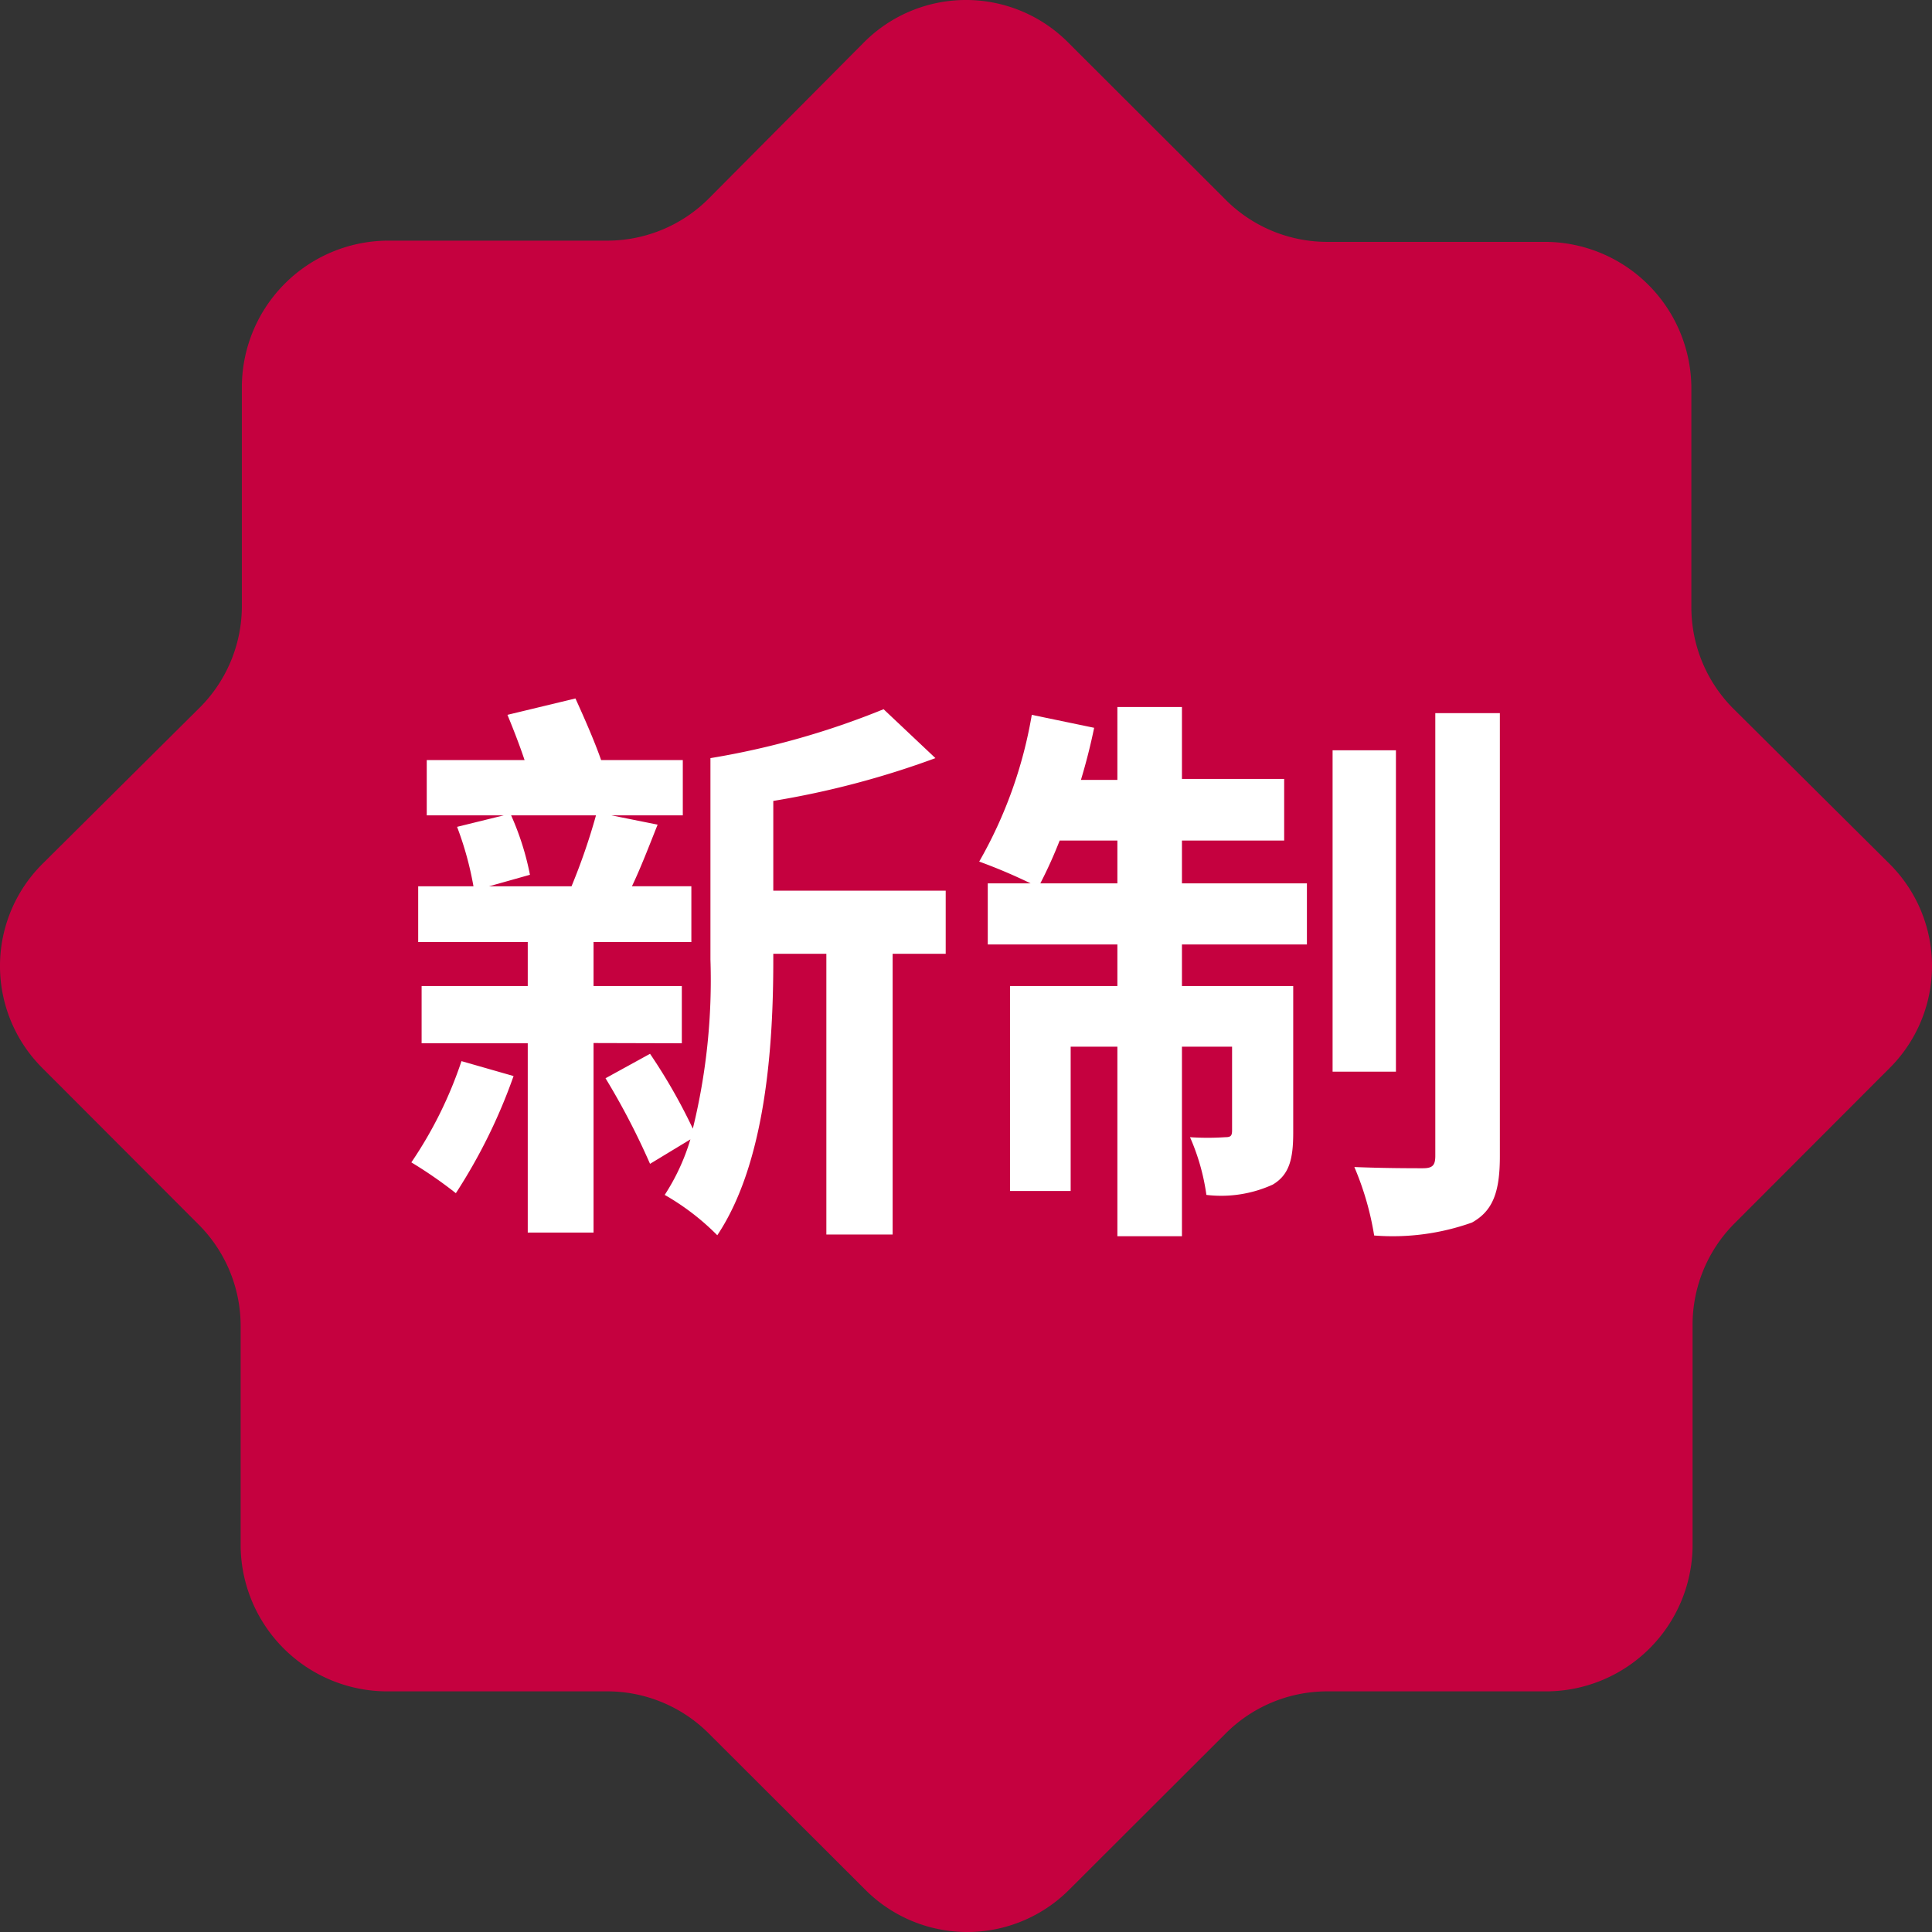
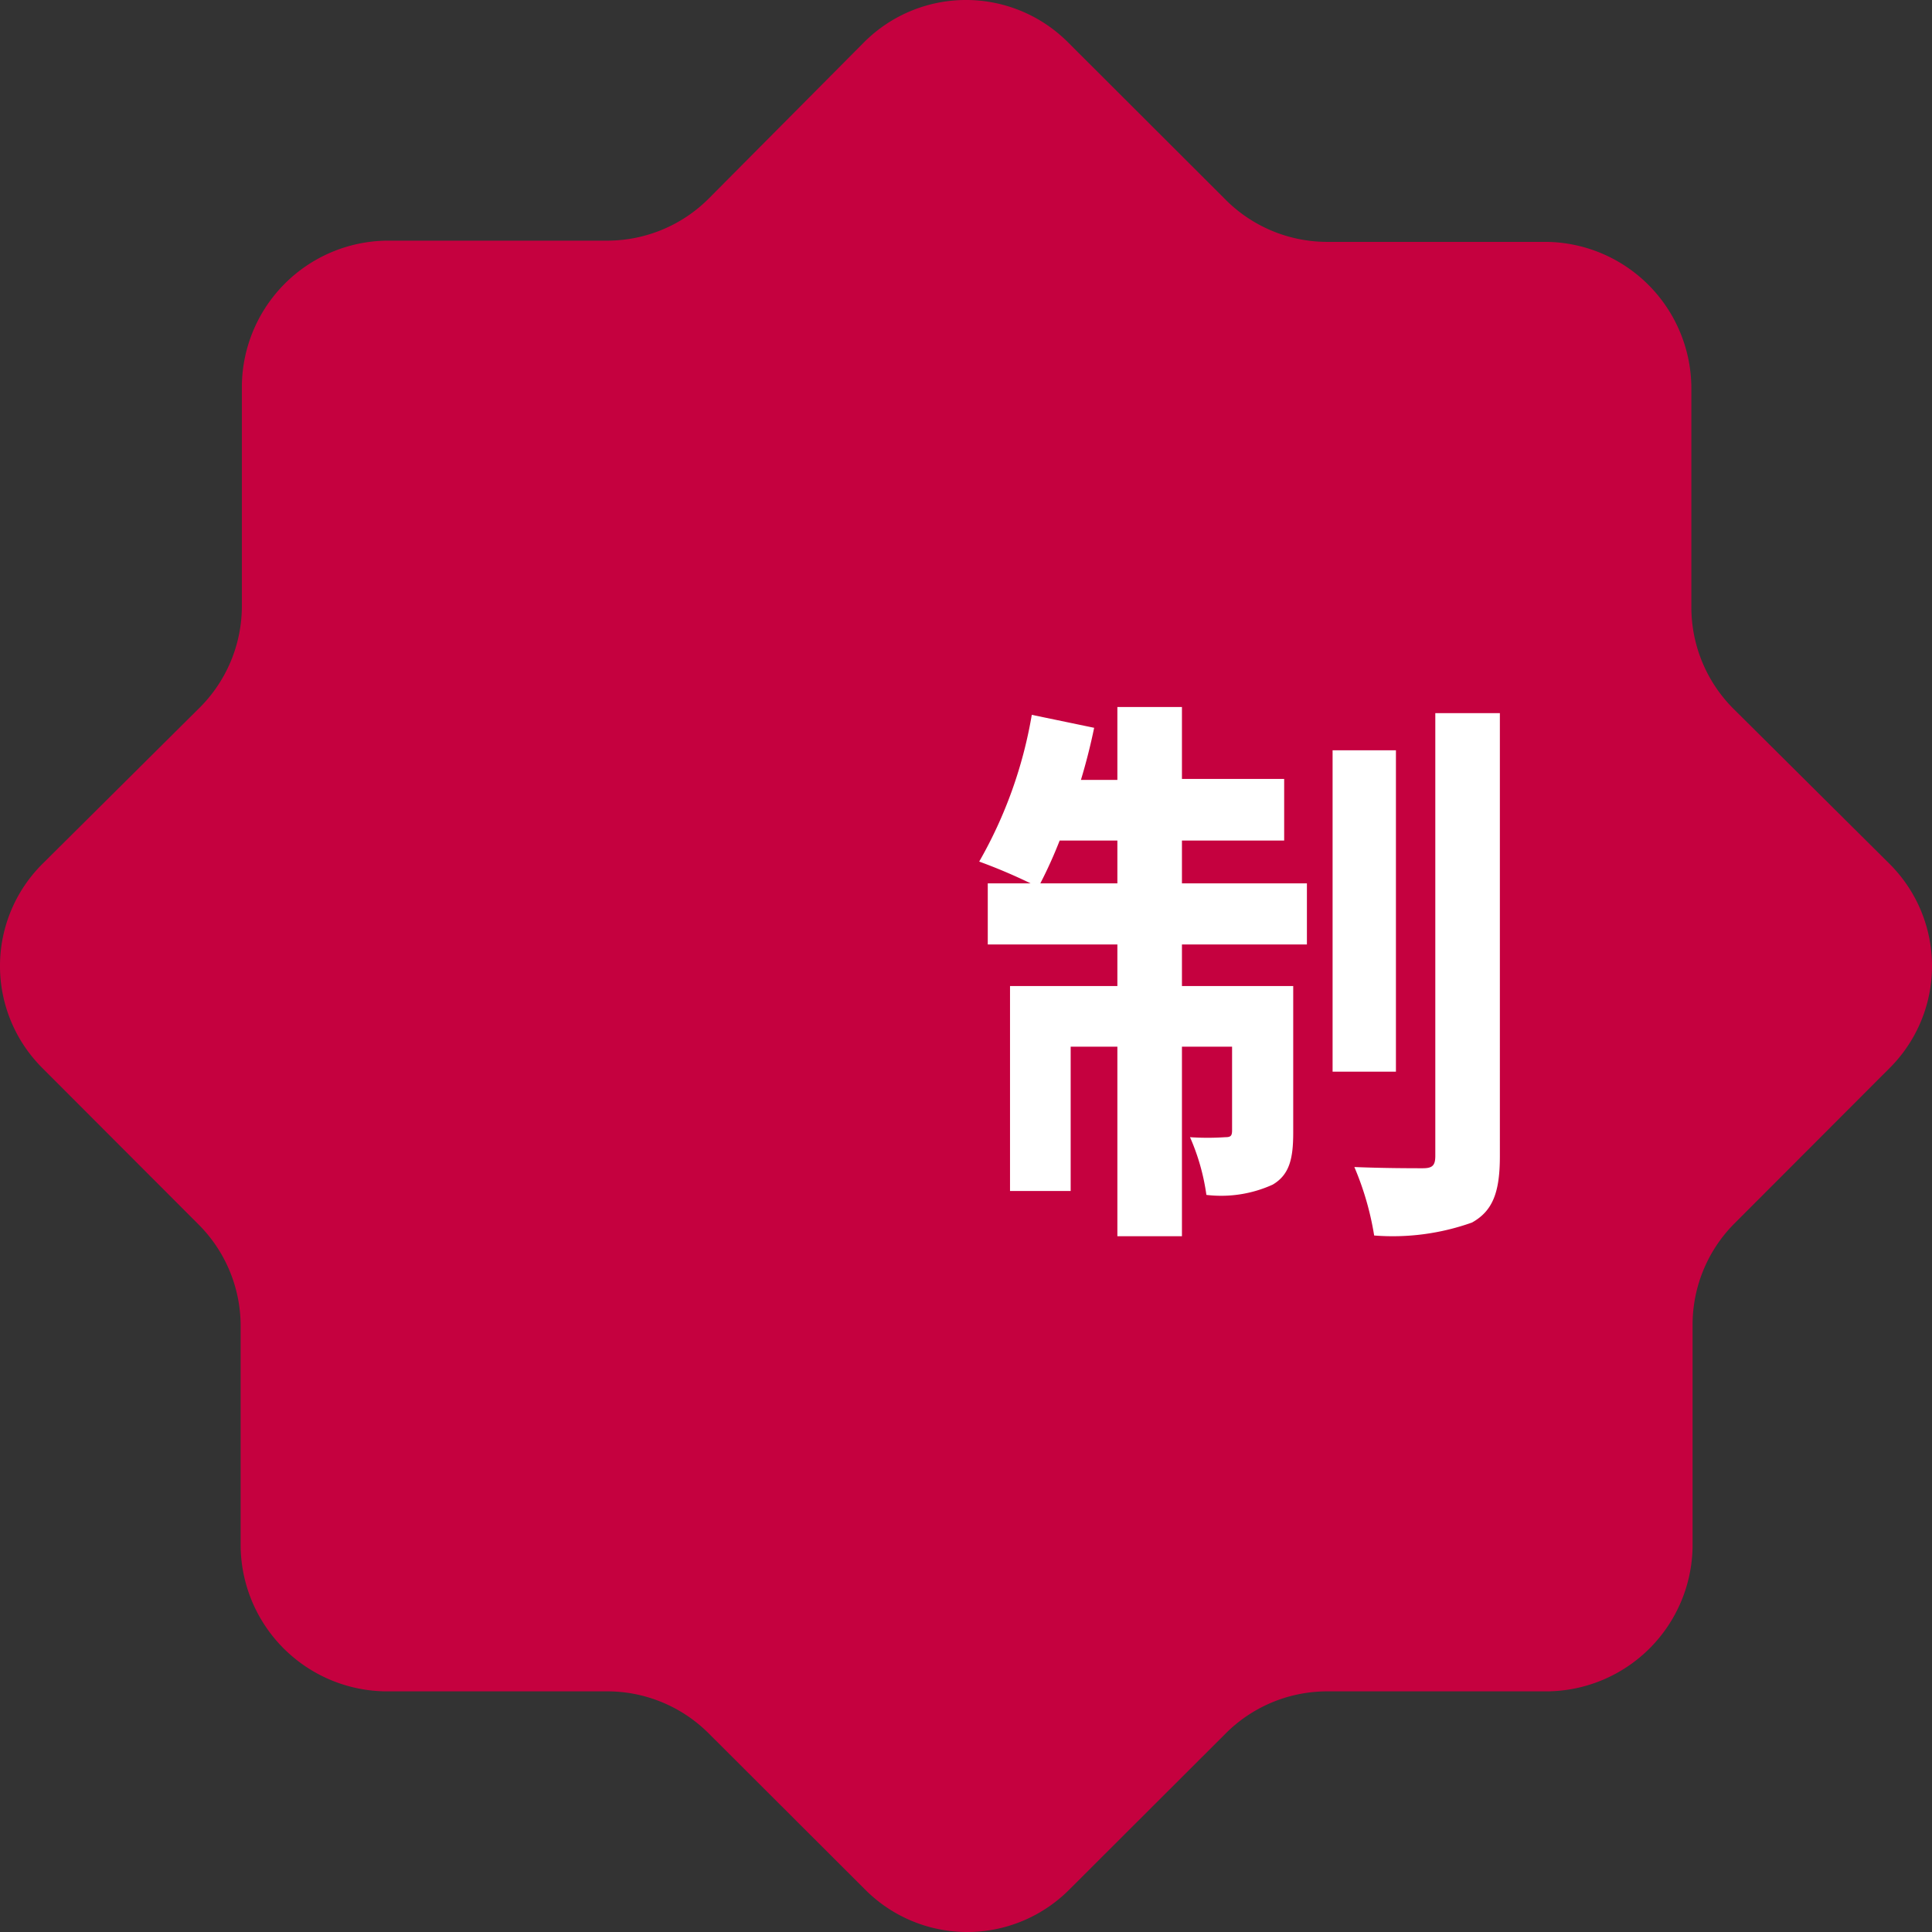
<svg xmlns="http://www.w3.org/2000/svg" viewBox="0 0 79 79">
  <rect x="0" y="0" width="79" height="79" fill="#333333" stroke="none" />
  <defs>
    <style>.cls-1{fill:#c5013f;}.cls-2{fill:#fff;}</style>
  </defs>
  <title>win</title>
  <g id="圖層_2" data-name="圖層 2">
    <g id="圖層_1-2" data-name="圖層 1">
      <path class="cls-1" d="M70.9,50.05l6.36-6.37a5.89,5.89,0,0,0,0-8.36L70.9,29a5.87,5.87,0,0,1-1.74-4.18v-9a6,6,0,0,0-5.93-5.93h-9A5.87,5.87,0,0,1,50.05,8.1L43.68,1.74a5.89,5.89,0,0,0-8.36,0L29,8.1a5.87,5.87,0,0,1-4.18,1.74h-9a6,6,0,0,0-5.93,5.93v9A5.87,5.87,0,0,1,8.1,29L1.74,35.32a5.89,5.89,0,0,0,0,8.36L8.1,50.05a5.87,5.87,0,0,1,1.74,4.18v9a6,6,0,0,0,5.93,5.93h9A5.87,5.87,0,0,1,29,70.9l6.37,6.36a5.89,5.89,0,0,0,8.36,0l6.37-6.36a5.87,5.87,0,0,1,4.18-1.74h9a6,6,0,0,0,5.93-5.93v-9A5.87,5.87,0,0,1,70.9,50.05Z" />
-       <path class="cls-2" d="M21,44a22.5,22.5,0,0,1-2.36,4.79,17.7,17.7,0,0,0-1.82-1.26,16.84,16.84,0,0,0,2.05-4.14Zm3.27-1.35v7.75H21.58V42.66H17.24V40.32h4.34v-1.8H17.1V36.24h2.26a13.38,13.38,0,0,0-.67-2.43l1.91-.47H17.45V31.08h4c-.21-.63-.47-1.29-.7-1.85l2.78-.67c.35.77.77,1.72,1.05,2.52h3.34v2.26H25l1.89.38c-.35.88-.7,1.79-1.05,2.52h2.43v2.28h-4v1.8h3.61v2.34ZM20.9,33.34a11.25,11.25,0,0,1,.77,2.43L20,36.24h3.37a25.48,25.48,0,0,0,1-2.9ZM38.67,39H36.5V50.48H33.79V39H31.62v.28c0,3.44-.3,8.25-2.29,11.23a10,10,0,0,0-2.15-1.65,8.72,8.72,0,0,0,1.05-2.27l-1.65,1a29.62,29.62,0,0,0-1.82-3.5l1.82-1a23,23,0,0,1,1.75,3.06,25.47,25.47,0,0,0,.72-6.92V31a33,33,0,0,0,7.08-2l2.12,2a36,36,0,0,1-6.63,1.75v3.67h7.05Z" />
      <path class="cls-2" d="M48.33,36.12h5.11v2.5H48.33v1.7h4.55v6c0,1.07-.16,1.72-.84,2.12a5.09,5.09,0,0,1-2.71.42,8.89,8.89,0,0,0-.67-2.36,10.76,10.76,0,0,0,1.44,0c.22,0,.28-.05.28-.28V42.8H48.33v7.75H45.69V42.8H43.78v5.9H41.3V40.32h4.39v-1.7h-5.3v-2.5h1.75a22.26,22.26,0,0,0-2.1-.89,18.18,18.18,0,0,0,2.15-6l2.55.53c-.15.73-.33,1.43-.54,2.13h1.49V28.91h2.64v2.94h4.18v2.52H48.33Zm-2.64,0V34.37H43.33a18.39,18.39,0,0,1-.79,1.75Zm11.39,7.7H54.49V30.68h2.59Zm4.25-14.66V47.28c0,1.49-.3,2.24-1.14,2.71a9.66,9.66,0,0,1-4,.53,12,12,0,0,0-.81-2.8c1.19.05,2.4.05,2.8.05s.51-.12.51-.51V29.16Z" />
    </g>
  </g>
</svg>